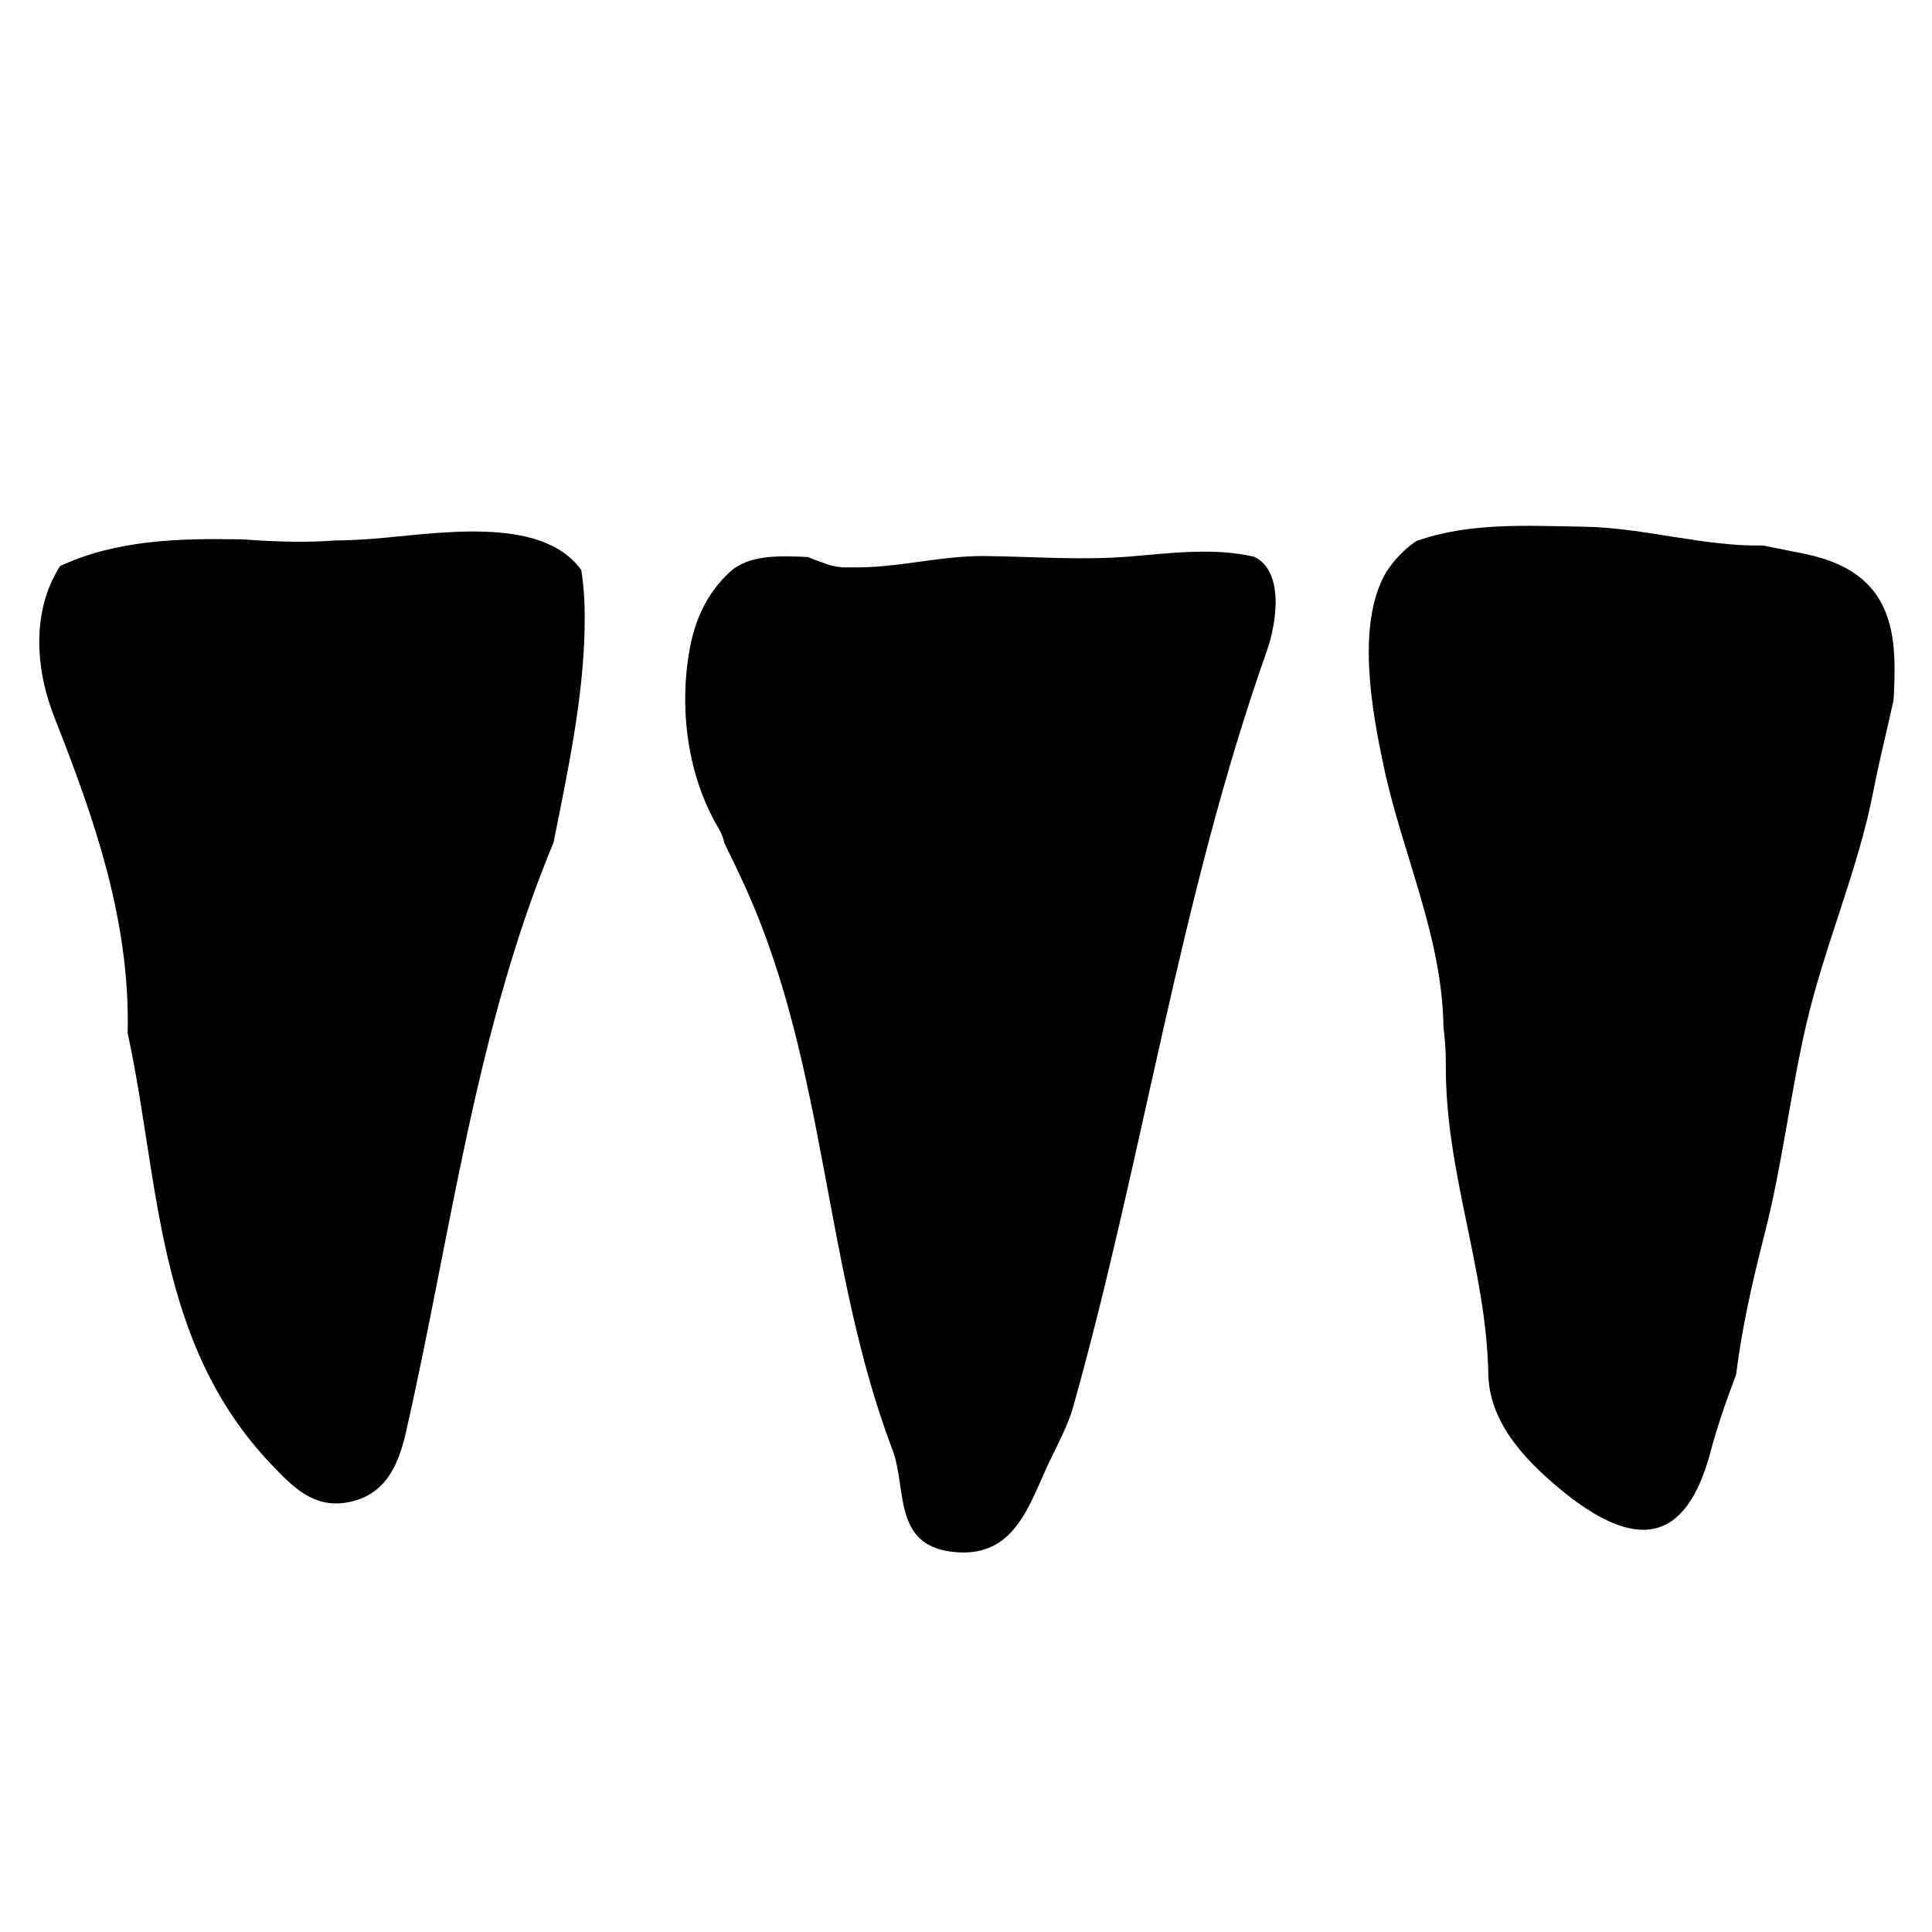
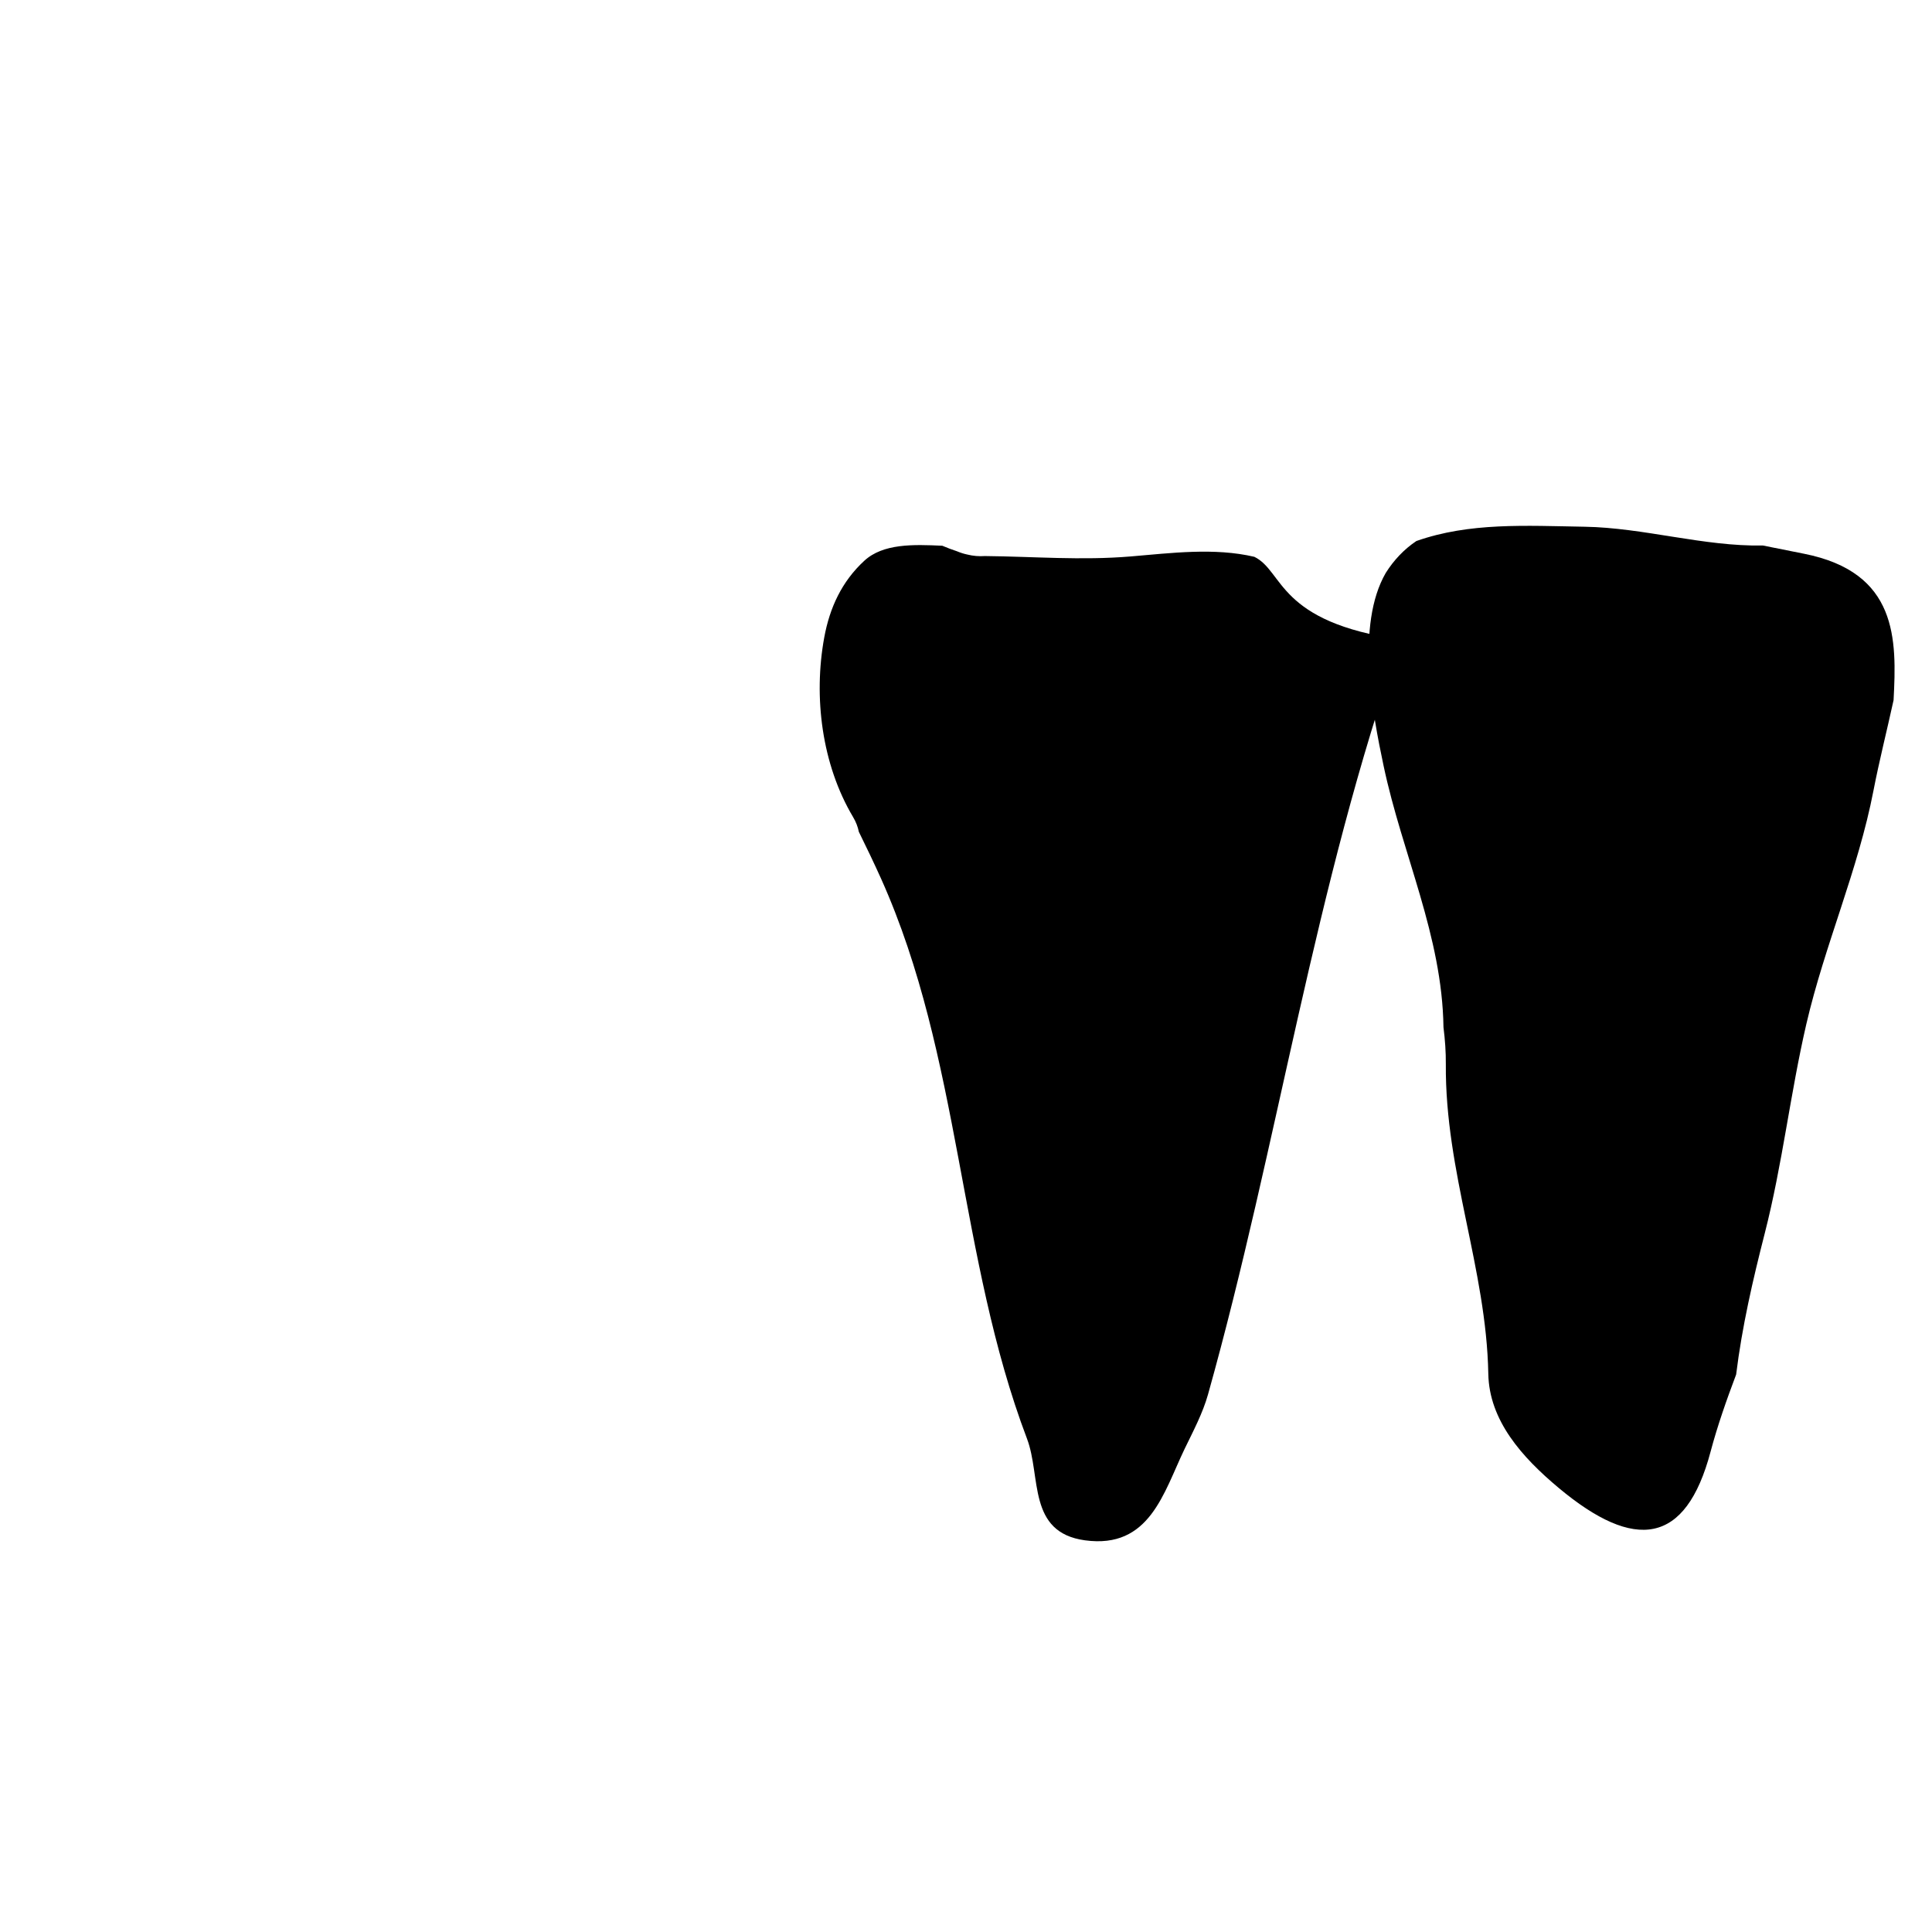
<svg xmlns="http://www.w3.org/2000/svg" version="1.1" id="Layer_1" x="0px" y="0px" width="200px" height="200px" viewBox="0 0 200 200" enable-background="new 0 0 200 200" xml:space="preserve">
  <g>
    <path fill-rule="evenodd" clip-rule="evenodd" fill="none" d="M113.86-46.256c73.76,0,147.516,0.049,221.273-0.097   c5.572-0.01,8.313,0.076,8.291,7.397c-0.327,104.49-0.305,208.979-0.023,313.47c0.017,6.475-1.748,7.188-7.5,7.182   c-148.197-0.176-296.396-0.197-444.595,0.057c-6.475,0.012-7.191-1.744-7.184-7.496c0.191-104.488,0.225-208.979-0.057-313.47   c-0.02-6.473,1.745-7.2,7.496-7.183C-34.338-46.183,39.763-46.256,113.86-46.256z M114.52-37.679   c-10.909,0.024-21.831,0.462-32.714,0.494c-57.64,0.162-115.283-0.379-172.926-0.661c-15.076-0.073-15.604,0.297-15.664,15.379   c-0.229,60.386-0.452,120.774-0.444,181.161c0.003,34.438,0.637,68.875,0.592,103.313c-0.012,8.471,3.178,11.428,11.519,11.182   c16.333-0.48,32.694,0.076,49.03-0.322c38.813-0.949,77.662-0.844,116.433-0.451c42.239,0.426,84.479-0.412,126.721,0.477   c41.839,0.881,83.717-0.176,125.573,0.135c8.679,0.063,12.304-2.119,12.2-11.361c-0.43-38.551-0.299-77.109-0.398-115.66   c-0.083-32.4-0.314-64.796-0.267-97.192c0.039-25.924,0.351-51.846,0.651-77.766c0.076-6.649-3.07-8.816-9.482-8.807   C255.068-37.63,184.795-37.679,114.52-37.679z" />
    <path d="M143.231,79.288c1.941,9.163,6.062,17.578,6.197,27.05c0.163,1.287,0.254,2.566,0.244,3.828   c-0.085,11.178,4.197,21.209,4.397,32.047c0.089,4.828,3.469,8.627,7.302,11.828c7.854,6.561,13.134,5.918,15.703-3.748   c0.721-2.711,1.656-5.365,2.651-8.004c0.605-4.924,1.726-9.783,2.958-14.6c1.836-7.166,2.643-14.492,4.31-21.684   c1.895-8.171,5.358-15.92,6.951-24.176c0.583-3.02,1.383-6.172,2.078-9.35c0.334-6.299,0.447-13.241-9.298-15.162   c-1.412-0.278-2.826-0.563-4.239-0.847c-6.104,0.116-12.323-1.841-18.439-1.943c-6.113-0.103-11.909-0.46-17.422,1.479   c-1.273,0.851-2.338,1.98-3.168,3.298C140.339,64.7,142.073,73.821,143.231,79.288z" />
-     <path d="M129.849,57.641c-4.14-0.971-8.623-0.387-12.8-0.038c-5.114,0.427-9.99,0.011-15.093-0.041   c-4.694-0.049-9.278,1.301-13.922,1.166c-0.606,0.043-1.22-0.005-1.835-0.16c-0.351-0.072-0.709-0.19-1.071-0.34   c-0.509-0.167-1.009-0.357-1.502-0.567c-3.014-0.14-6.131-0.237-8.077,1.556c-2.321,2.139-3.579,4.844-4.146,7.939   c-1.132,6.172-0.251,13.147,2.98,18.581c0.31,0.52,0.501,1.035,0.601,1.535c0.789,1.604,1.565,3.217,2.304,4.858   c8.296,18.5,7.986,39.186,15.102,57.963c1.489,3.926,0.024,9.711,6.005,10.527c6.706,0.914,8.133-4.938,10.319-9.475   c0.887-1.836,1.869-3.676,2.416-5.623c7.257-25.887,11.01-52.669,20.009-78.135C132.19,64.409,132.933,59.147,129.849,57.641z" />
-     <path d="M38.459,55.786c-1.263,0.095-2.526,0.146-3.792,0.169c-3.193,0.236-6.392,0.112-9.586-0.122   c-6.597-0.12-13.008,0.052-18.853,2.757c-2.569,3.989-2.97,9.651-0.557,15.771c4.102,10.403,7.82,21.006,7.543,32.582   c3.345,15.393,2.827,32.01,14.884,44.664c2.237,2.35,4.343,4.502,7.758,3.938c3.976-0.656,5.369-3.777,6.167-7.281   c4.658-20.461,7.141-41.477,15.278-61.05c1.474-7.395,3.095-14.856,3.221-22.339c0.03-1.843-0.026-3.887-0.352-5.871   C56,53.222,45.02,55.291,38.459,55.786z" />
-     <path fill-rule="evenodd" clip-rule="evenodd" fill="none" d="M129.849,57.641c-4.14-0.971-8.623-0.387-12.8-0.038   c-5.114,0.427-9.99,0.011-15.093-0.041c-4.694-0.049-9.278,1.301-13.922,1.166c-0.606,0.043-1.22-0.005-1.835-0.16   c-0.351-0.072-0.709-0.19-1.071-0.34c-0.509-0.167-1.009-0.357-1.502-0.567c-3.014-0.14-6.131-0.237-8.077,1.556   c-2.321,2.139-3.579,4.844-4.146,7.939c-1.132,6.172-0.251,13.147,2.98,18.581c0.31,0.52,0.501,1.035,0.601,1.535   c0.789,1.604,1.565,3.217,2.304,4.858c8.296,18.5,7.986,39.186,15.102,57.963c1.489,3.926,0.024,9.711,6.005,10.527   c6.706,0.914,8.133-4.938,10.319-9.475c0.887-1.836,1.869-3.676,2.416-5.623c7.257-25.887,11.01-52.669,20.009-78.135   C132.19,64.409,132.933,59.147,129.849,57.641z" />
-     <path fill-rule="evenodd" clip-rule="evenodd" fill="none" d="M38.459,55.786c-1.263,0.095-2.526,0.146-3.792,0.169   c-3.193,0.236-6.392,0.112-9.586-0.122c-6.597-0.12-13.008,0.052-18.853,2.757c-2.569,3.989-2.97,9.651-0.557,15.771   c4.102,10.403,7.82,21.006,7.543,32.582c3.345,15.393,2.827,32.01,14.884,44.664c2.237,2.35,4.343,4.502,7.758,3.938   c3.976-0.656,5.369-3.777,6.167-7.281c4.658-20.461,7.141-41.477,15.278-61.05c1.474-7.395,3.095-14.856,3.221-22.339   c0.03-1.843-0.026-3.887-0.352-5.871C56,53.222,45.02,55.291,38.459,55.786z" />
+     <path d="M129.849,57.641c-4.14-0.971-8.623-0.387-12.8-0.038c-5.114,0.427-9.99,0.011-15.093-0.041   c-0.606,0.043-1.22-0.005-1.835-0.16c-0.351-0.072-0.709-0.19-1.071-0.34   c-0.509-0.167-1.009-0.357-1.502-0.567c-3.014-0.14-6.131-0.237-8.077,1.556c-2.321,2.139-3.579,4.844-4.146,7.939   c-1.132,6.172-0.251,13.147,2.98,18.581c0.31,0.52,0.501,1.035,0.601,1.535c0.789,1.604,1.565,3.217,2.304,4.858   c8.296,18.5,7.986,39.186,15.102,57.963c1.489,3.926,0.024,9.711,6.005,10.527c6.706,0.914,8.133-4.938,10.319-9.475   c0.887-1.836,1.869-3.676,2.416-5.623c7.257-25.887,11.01-52.669,20.009-78.135C132.19,64.409,132.933,59.147,129.849,57.641z" />
    <path fill-rule="evenodd" clip-rule="evenodd" fill="none" d="M143.231,79.288c1.941,9.163,6.062,17.578,6.197,27.05   c0.163,1.287,0.254,2.566,0.244,3.828c-0.085,11.178,4.197,21.209,4.397,32.047c0.089,4.828,3.469,8.627,7.302,11.828   c7.854,6.561,13.134,5.918,15.703-3.748c0.721-2.711,1.656-5.365,2.651-8.004c0.605-4.924,1.726-9.783,2.958-14.6   c1.836-7.166,2.643-14.492,4.31-21.684c1.895-8.171,5.358-15.92,6.951-24.176c0.583-3.02,1.383-6.172,2.078-9.35   c0.334-6.299,0.447-13.241-9.298-15.162c-1.412-0.278-2.826-0.563-4.239-0.847c-6.104,0.116-12.323-1.841-18.439-1.943   c-6.113-0.103-11.909-0.46-17.422,1.479c-1.273,0.851-2.338,1.98-3.168,3.298C140.339,64.7,142.073,73.821,143.231,79.288z" />
  </g>
</svg>